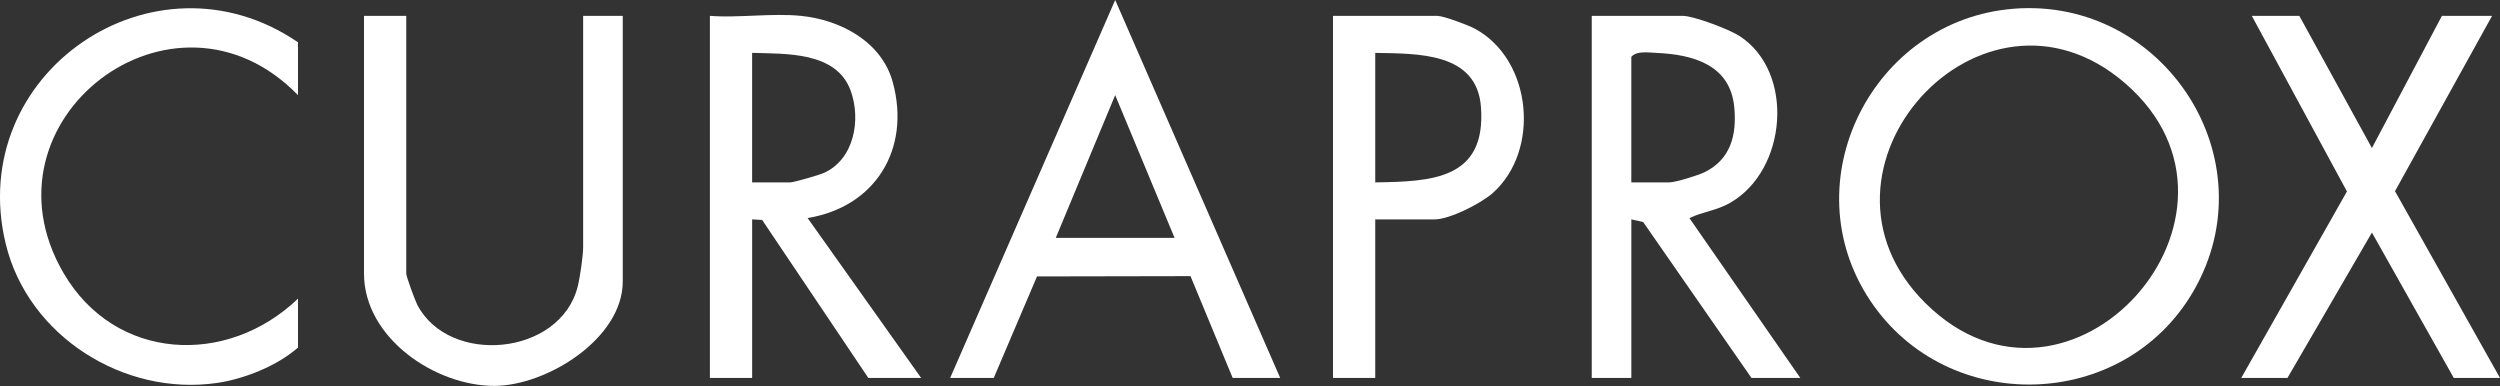
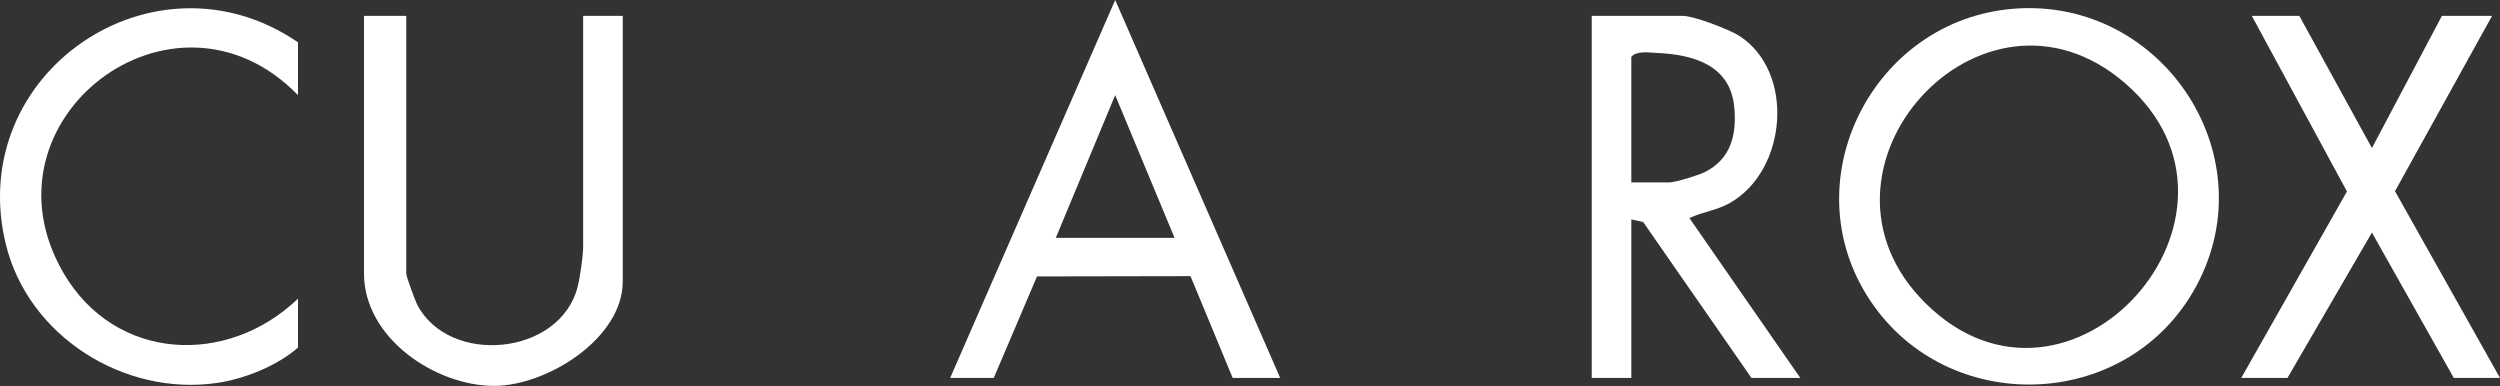
<svg xmlns="http://www.w3.org/2000/svg" fill="none" viewBox="0 0 1120 173" height="173" width="1120">
  <rect x="0" y="0" width="1120" height="173" fill="#333333" stroke="none" />
  <g clip-path="url(#clip0_1997_134)">
    <path fill="white" d="M902.12 3.91C969.46 -1.37 1016.97 71.49 982.561 130.61C951.271 184.38 872.59 186.44 838 134.88C802.151 81.44 838.9 8.87 902.12 3.92V3.91ZM862.55 135.76C927.06 199.74 1019.9 95.91 952.05 37.29C887.69 -18.32 802.63 76.33 862.55 135.76Z" />
-     <path fill="white" d="M358.84 7.11C376.63 8.91 395.05 18.67 400 36.95C408.07 66.77 392.18 92.72 361.81 97.68L412.67 169.32H389.01L341.45 98.54L336.96 98.28V169.32H318.03V7.11C331.13 8.08 345.96 5.8 358.84 7.11ZM336.95 81.7H354.1C355.67 81.7 366.83 78.45 368.89 77.56C382.72 71.54 385.85 53.53 381.06 40.51C374.67 23.11 352.17 24.13 336.95 23.69V81.71V81.7Z" />
-     <path fill="white" d="M806.54 169.32H784.66L736.15 99.48L730.84 98.28V169.32H713.1V7.11H753.91C758.8 7.11 774.71 13.17 779.24 16.09C804.29 32.27 800.63 76.4 774.97 90.94C768.88 94.39 762.89 94.8 756.86 97.71L806.54 169.32ZM730.84 81.7H747.99C750.6 81.7 760.81 78.53 763.58 77.18C775.41 71.39 778.14 60.38 776.95 47.97C775.14 29.07 758.59 24.41 742.06 23.7C738.46 23.55 733.29 22.66 730.83 25.46V81.7H730.84Z" />
+     <path fill="white" d="M806.54 169.32H784.66L736.15 99.48L730.84 98.28V169.32H713.1V7.11H753.91C758.8 7.11 774.71 13.17 779.24 16.09C804.29 32.27 800.63 76.4 774.97 90.94C768.88 94.39 762.89 94.8 756.86 97.71L806.54 169.32ZM730.84 81.7H747.99C750.6 81.7 760.81 78.53 763.58 77.18C775.41 71.39 778.14 60.38 776.95 47.97C775.14 29.07 758.59 24.41 742.06 23.7C738.46 23.55 733.29 22.66 730.83 25.46V81.7Z" />
    <path fill="white" d="M425.67 169.32L499.61 0L573.53 169.32H552.24L533.34 123.71L464.58 123.84L445.2 169.32H425.68H425.67ZM526.21 106.57L499.6 42.62L472.99 106.57H526.22H526.21Z" />
    <path fill="white" d="M182 7.11V122.55C182 123.88 185.96 134.66 186.94 136.55C201.21 163.91 250.93 159.48 258.81 128.4C259.82 124.43 261.25 114.51 261.25 110.72V7.11H278.99V126.1C278.99 151.75 244.93 172.76 221.62 172.87C195.06 172.99 163.07 151.43 163.07 122.55V7.11H182Z" />
    <path fill="white" d="M1030.1 7.11L1062.62 66.32L1093.98 7.11H1116.45L1072.96 85.65L1120 169.32H1099.3L1062.62 104.19L1024.78 169.32H1004.08L1051.43 85.77L1008.81 7.11H1030.1Z" />
    <path fill="white" d="M133.5 18.95V42.63C77.89 -14.56 -11.48 53.81 28.46 122.32C51.52 161.87 101.67 164.31 133.5 133.8V155.7C124.24 163.86 109.59 169.74 97.28 171.55C55.68 177.64 12.56 150.7 2.55 109.18C-15.86 32.76 69.06 -25.09 133.5 18.95Z" />
-     <path fill="white" d="M616.11 98.28V169.32H597.18V7.11H643.9C646.69 7.11 657.7 11.22 660.67 12.82C686.33 26.57 690.27 67.31 668.76 86.47C663.52 91.13 649.46 98.29 642.71 98.29H616.1L616.11 98.28ZM616.11 23.69V81.71C641.78 81.35 665.85 80.26 663.47 47.92C661.67 23.35 635.1 24.05 616.11 23.7V23.69Z" />
  </g>
  <defs>
    <clipPath id="clip0_1997_134">
      <rect fill="white" height="172.87" width="1120" />
    </clipPath>
  </defs>
</svg>